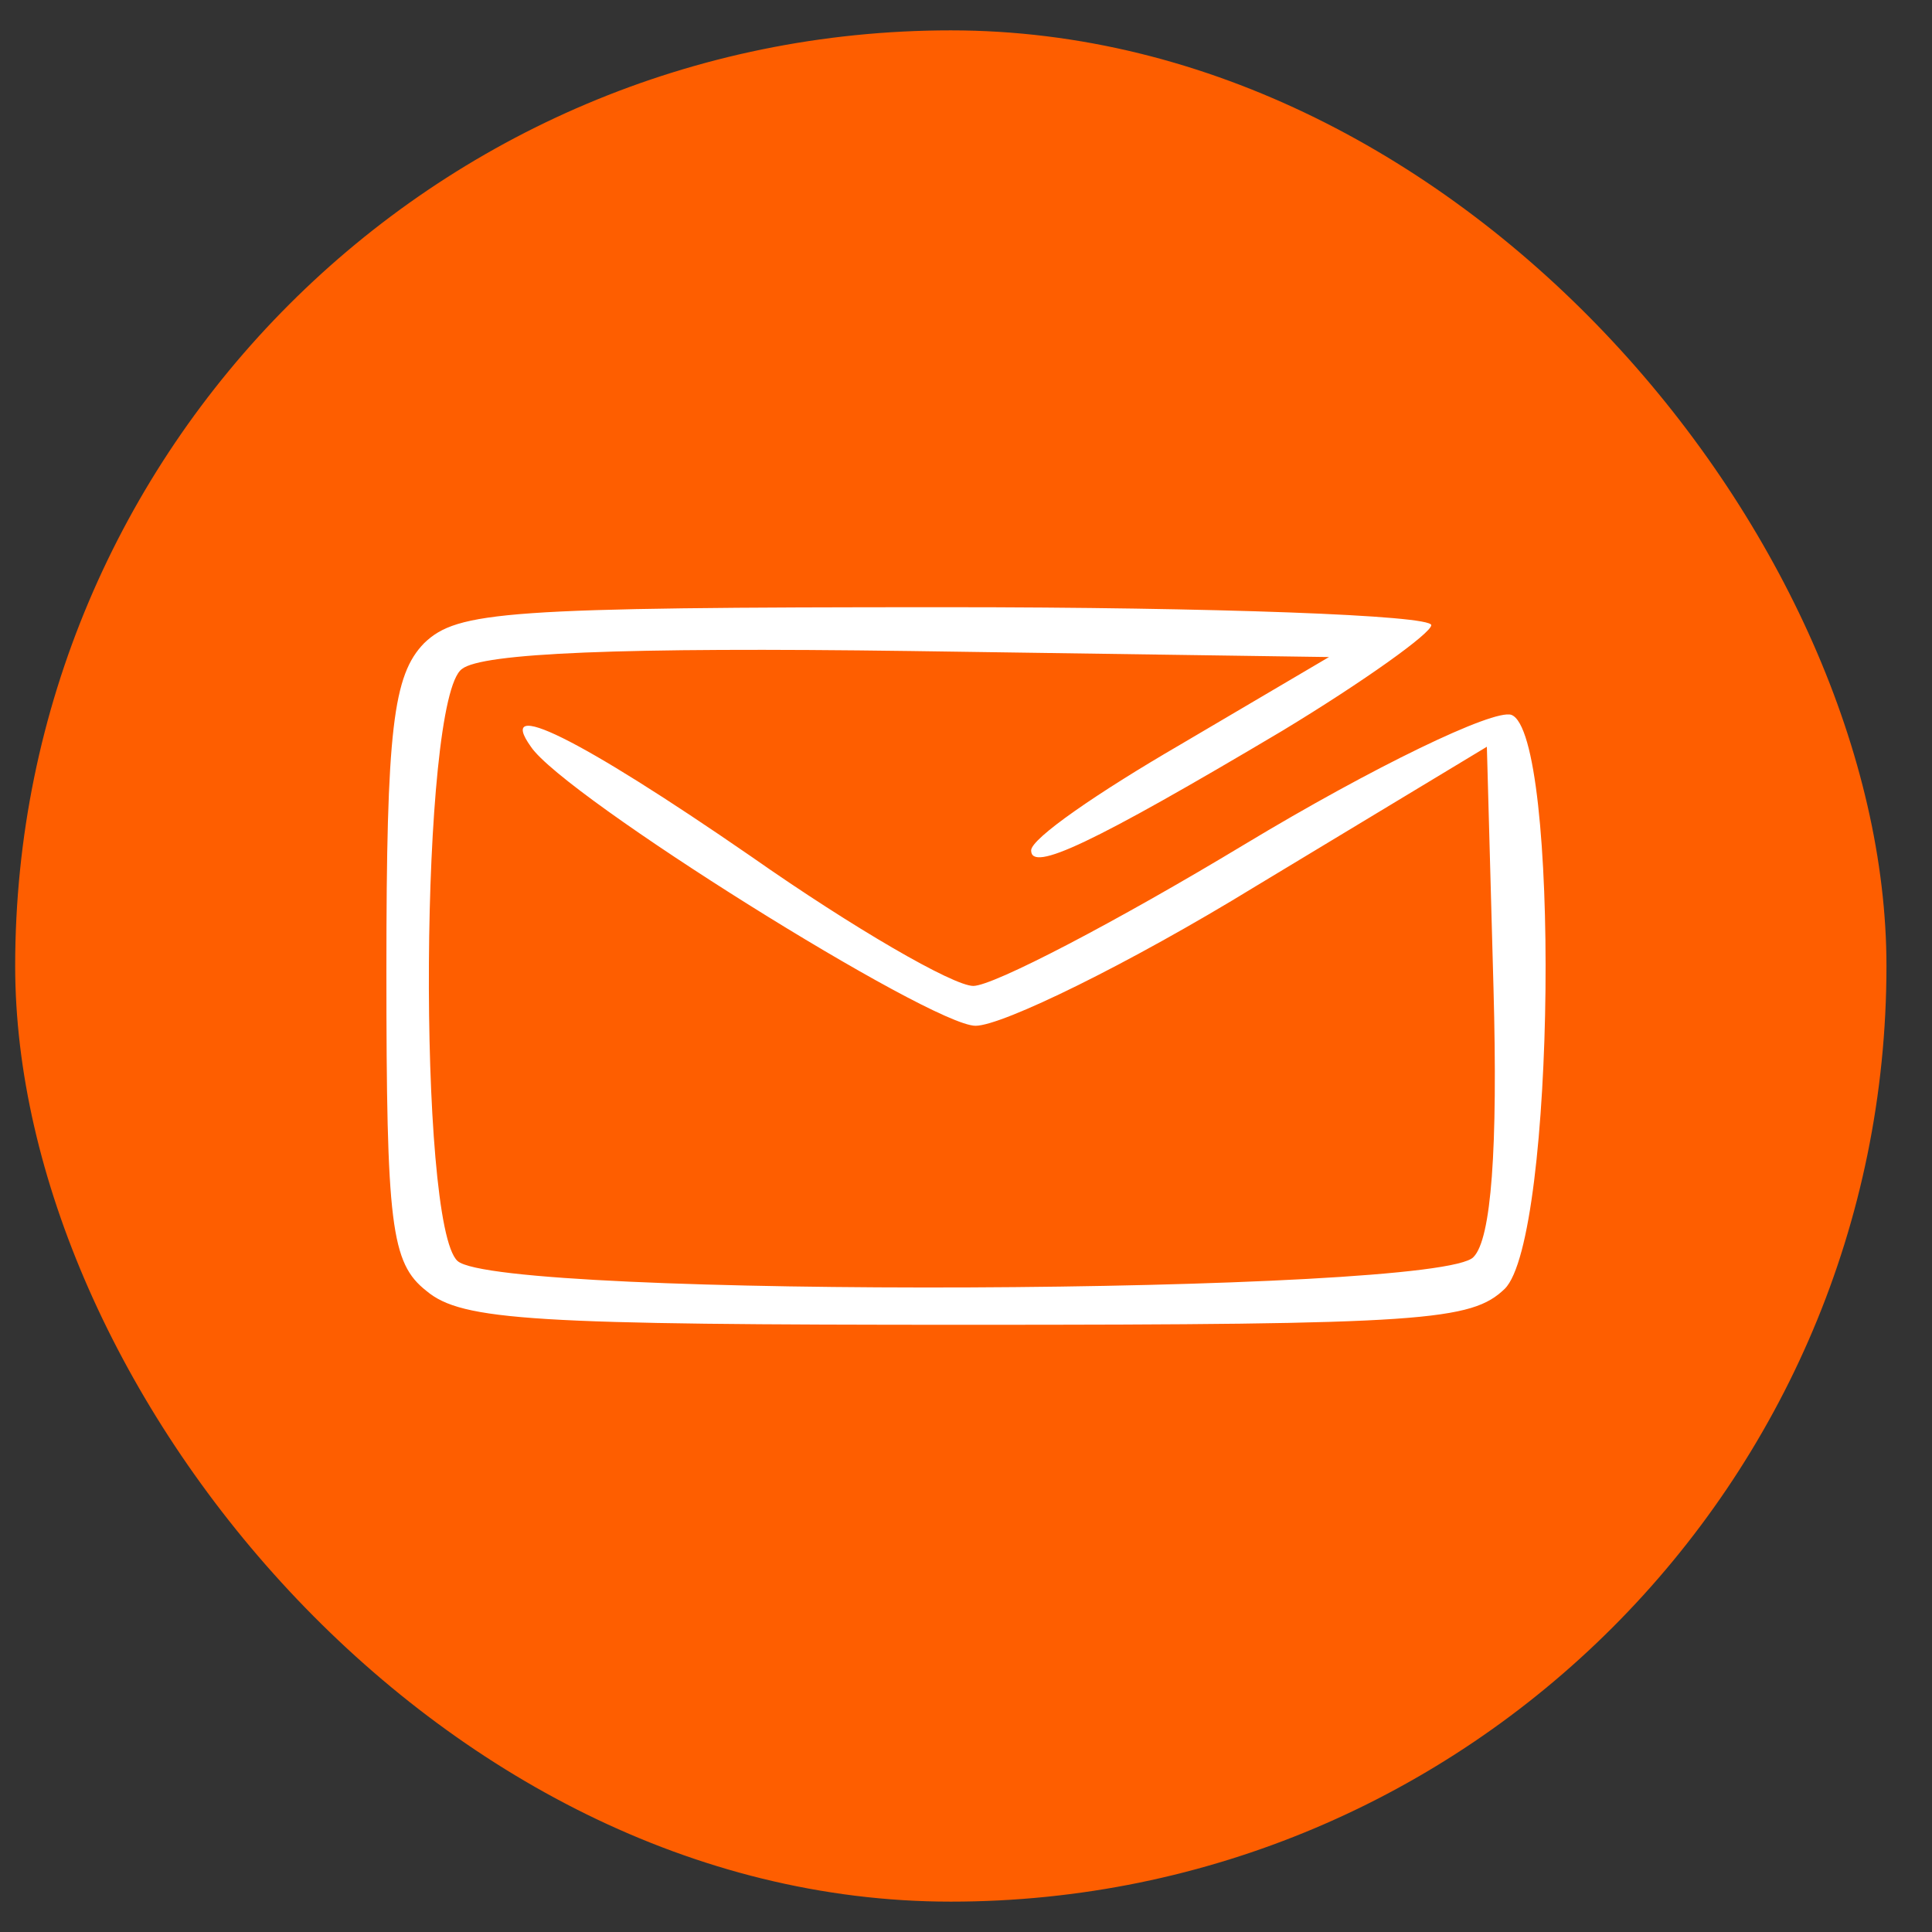
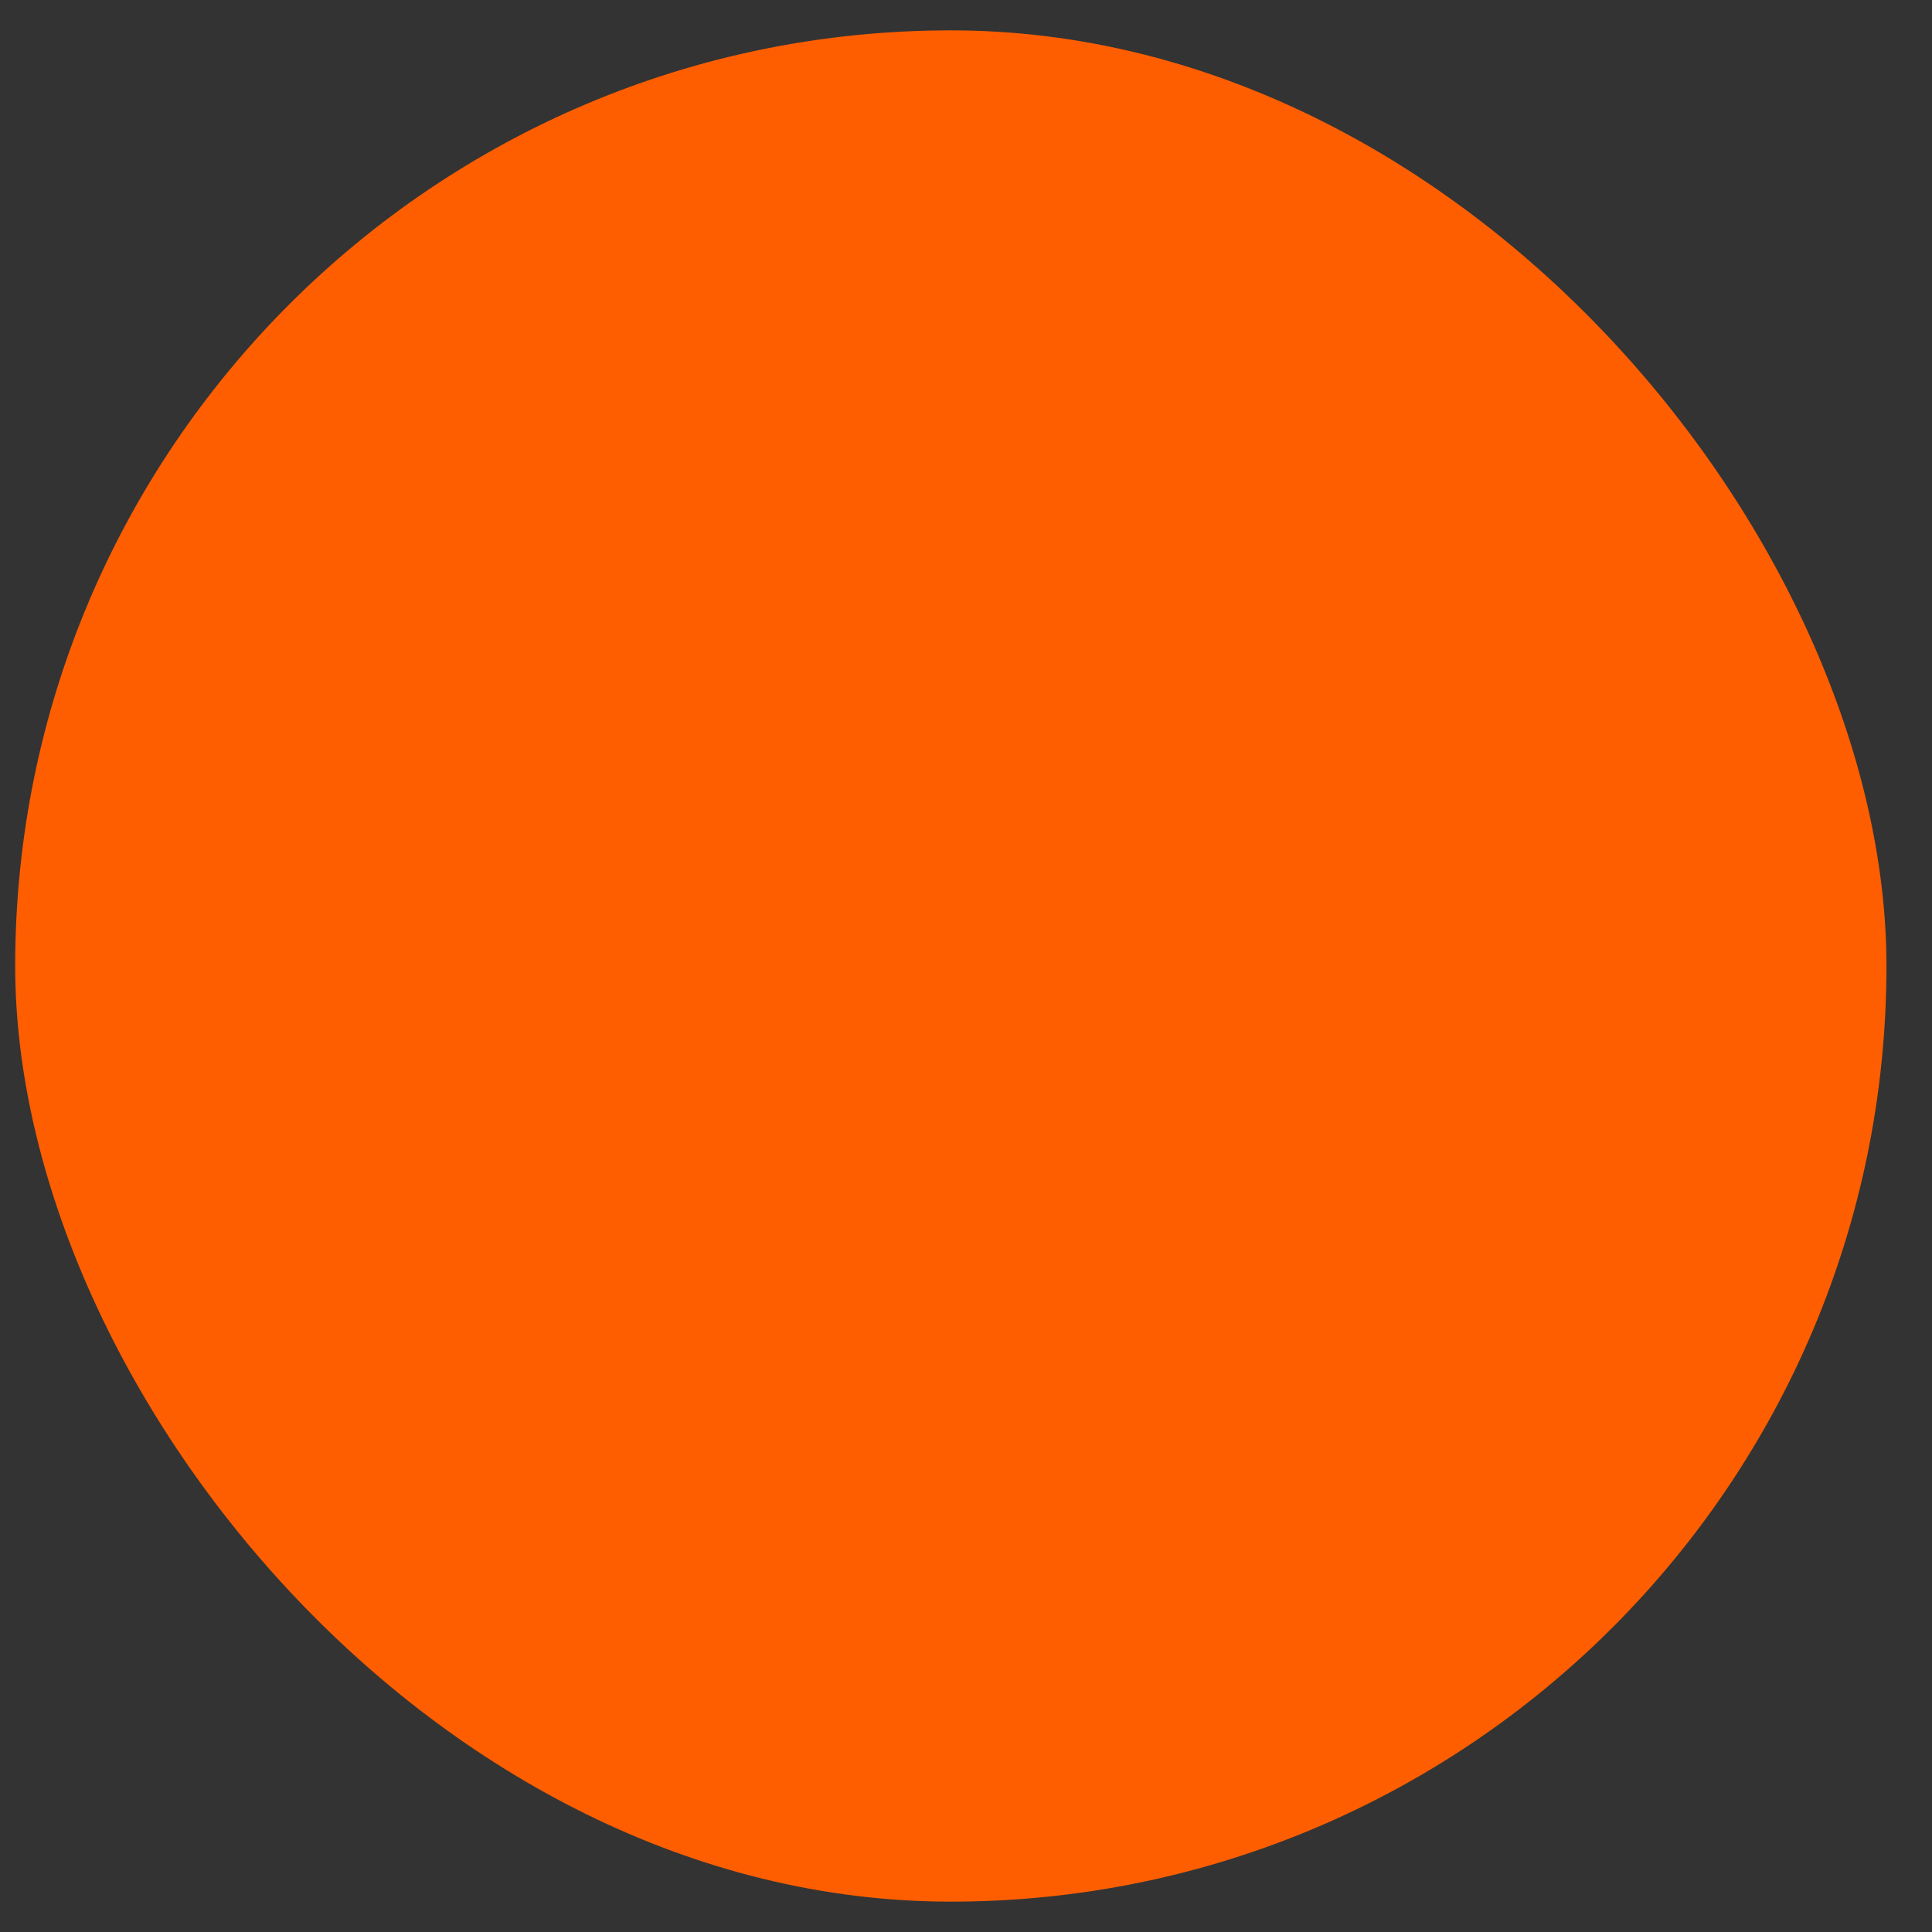
<svg xmlns="http://www.w3.org/2000/svg" width="35" height="35" viewBox="0 0 35 35" fill="none">
  <rect x="0" y="0" width="35" height="35" fill="#333333" stroke="none" />
  <rect x="0.275" y="0.55" width="33.9" height="33.9" rx="16.95" fill="#FE5E00" />
-   <path d="M7.685 11.65C7.121 12.228 7 13.203 7 17.572C7 22.194 7.081 22.881 7.725 23.386C8.369 23.928 9.658 24 17.552 24C25.808 24 26.654 23.928 27.258 23.35C28.184 22.447 28.265 13.275 27.379 12.95C27.056 12.842 24.882 13.889 22.546 15.297C20.21 16.706 17.995 17.861 17.632 17.861C17.27 17.861 15.458 16.814 13.605 15.514C10.464 13.347 8.973 12.625 9.618 13.528C10.222 14.431 16.867 18.583 17.673 18.583C18.156 18.583 20.451 17.464 22.747 16.056L26.936 13.528L27.056 17.897C27.137 20.822 27.016 22.447 26.694 22.772C26.09 23.458 9.054 23.531 8.289 22.844C7.564 22.194 7.604 12.661 8.369 12.119C8.732 11.831 11.229 11.722 16.505 11.794L24.076 11.903L21.378 13.492C19.888 14.358 18.68 15.189 18.68 15.406C18.68 15.803 19.767 15.297 23.23 13.239C24.721 12.336 25.929 11.469 25.929 11.325C25.929 11.144 21.982 11 17.149 11C9.135 11 8.289 11.072 7.685 11.65Z" fill="white" />
</svg>